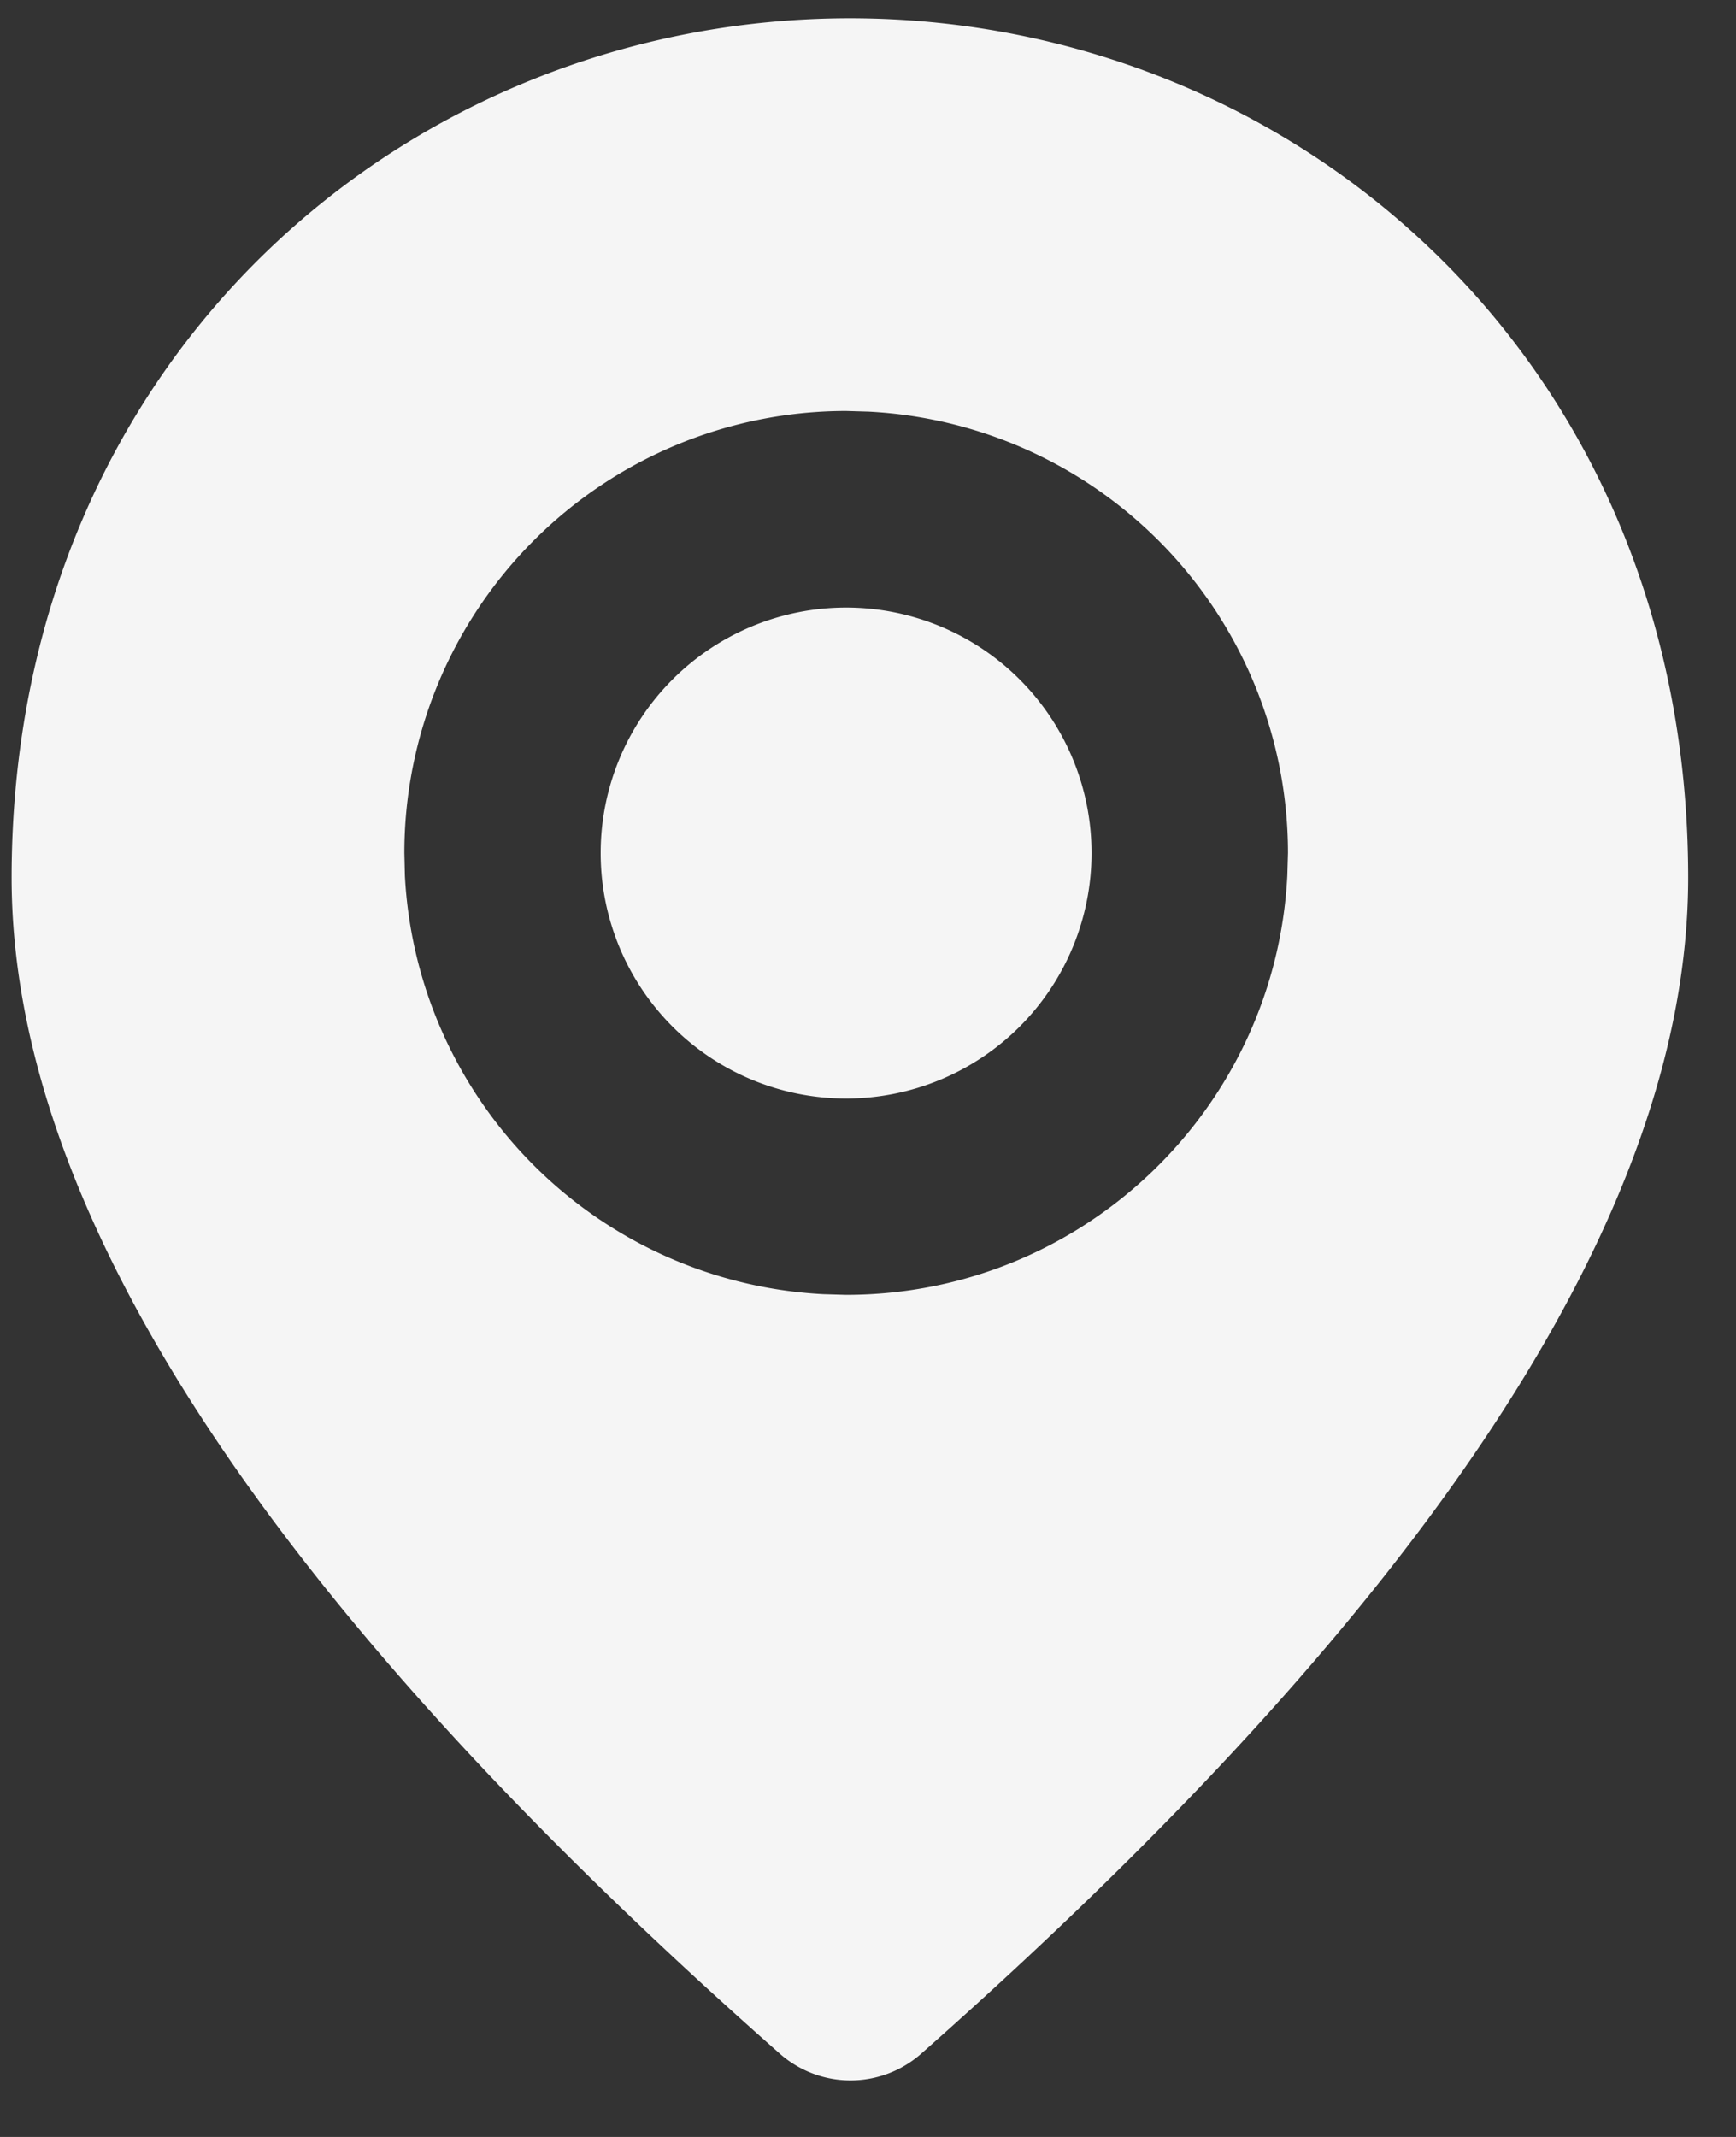
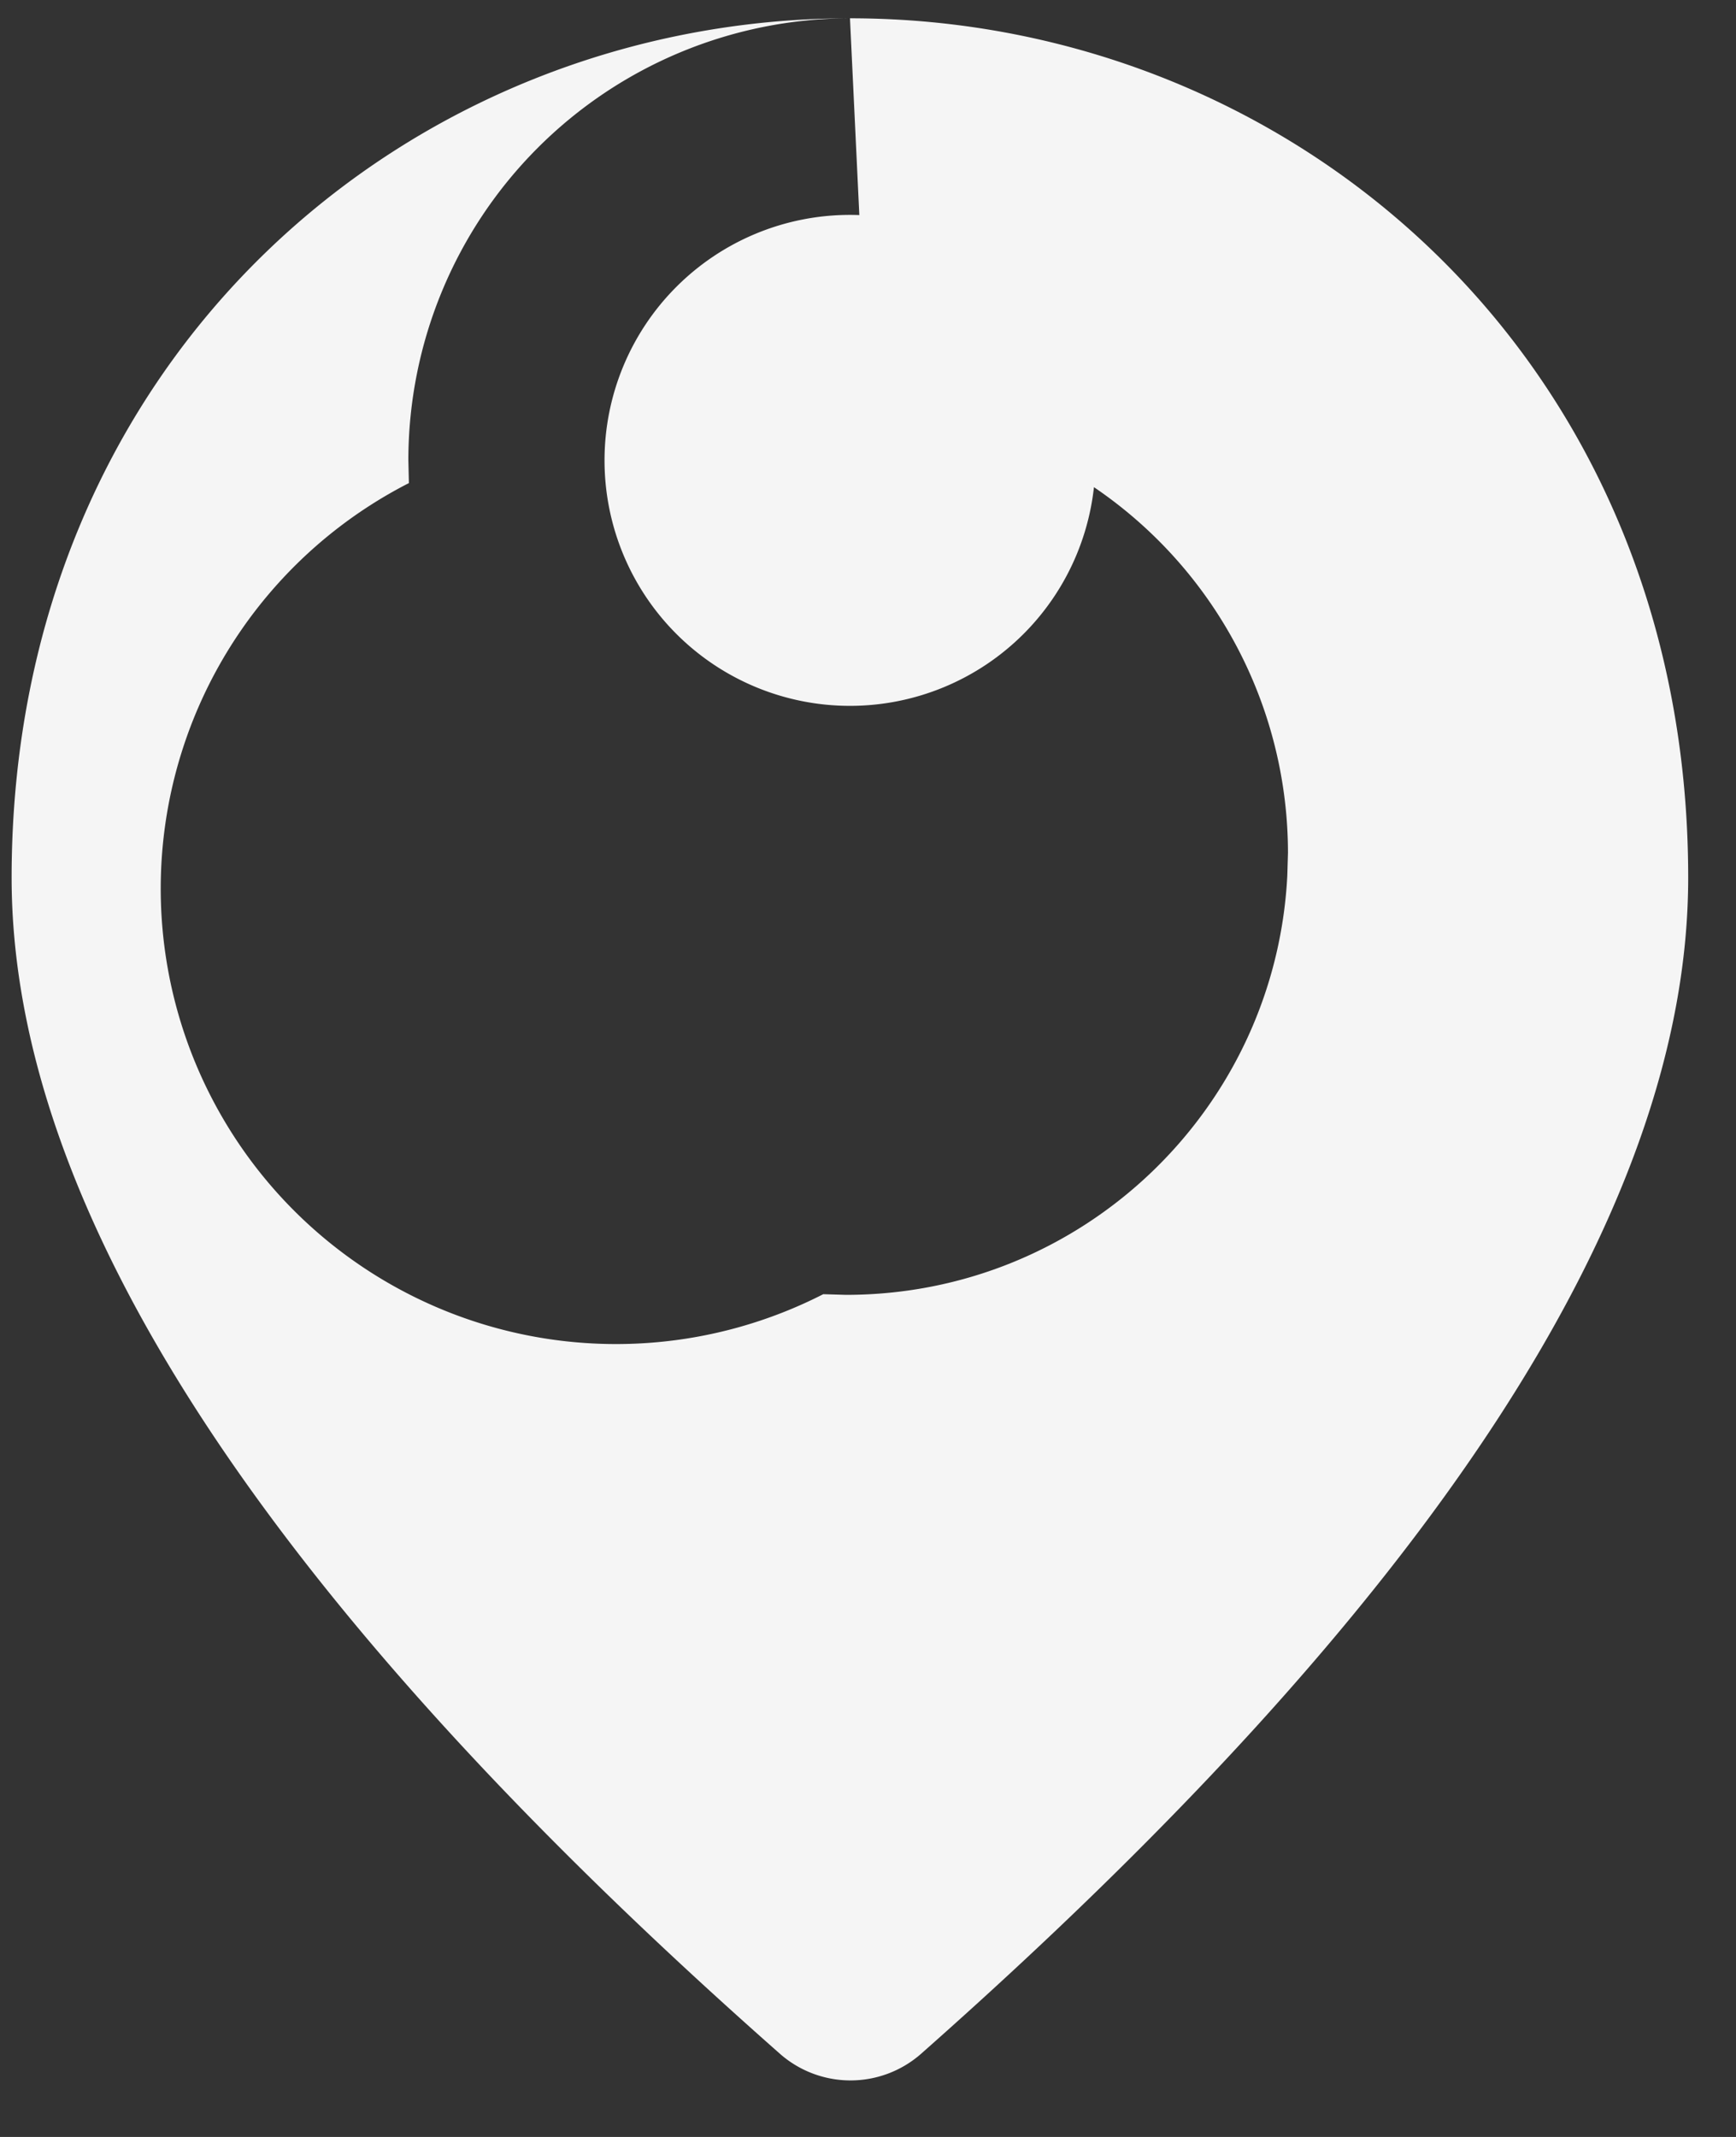
<svg xmlns="http://www.w3.org/2000/svg" width="13" height="16" fill="none">
  <rect width="100%" height="100%" fill="#333333" stroke="none" />
-   <path fill="#F5F5F5" d="M6.365.137c3.295 0 6.277 2.527 6.277 6.434 0 2.495-1.922 5.43-5.751 8.812a.8.8 0 0 1-1.044 0C2.01 12 .087 9.066.087 6.57.089 2.664 3.07.137 6.366.137m-.03 2.94a3.31 3.31 0 0 0-3.308 3.31l.004.17A3.31 3.31 0 0 0 6.165 9.69l.17.005c1.771 0 3.216-1.39 3.305-3.139l.005-.17a3.31 3.31 0 0 0-3.14-3.304zm0 1.472a1.838 1.838 0 1 1 0 3.676 1.838 1.838 0 0 1 0-3.676" />
+   <path fill="#F5F5F5" d="M6.365.137c3.295 0 6.277 2.527 6.277 6.434 0 2.495-1.922 5.43-5.751 8.812a.8.8 0 0 1-1.044 0C2.01 12 .087 9.066.087 6.57.089 2.664 3.07.137 6.366.137a3.31 3.31 0 0 0-3.308 3.31l.004.17A3.31 3.31 0 0 0 6.165 9.69l.17.005c1.771 0 3.216-1.39 3.305-3.139l.005-.17a3.31 3.31 0 0 0-3.14-3.304zm0 1.472a1.838 1.838 0 1 1 0 3.676 1.838 1.838 0 0 1 0-3.676" />
</svg>